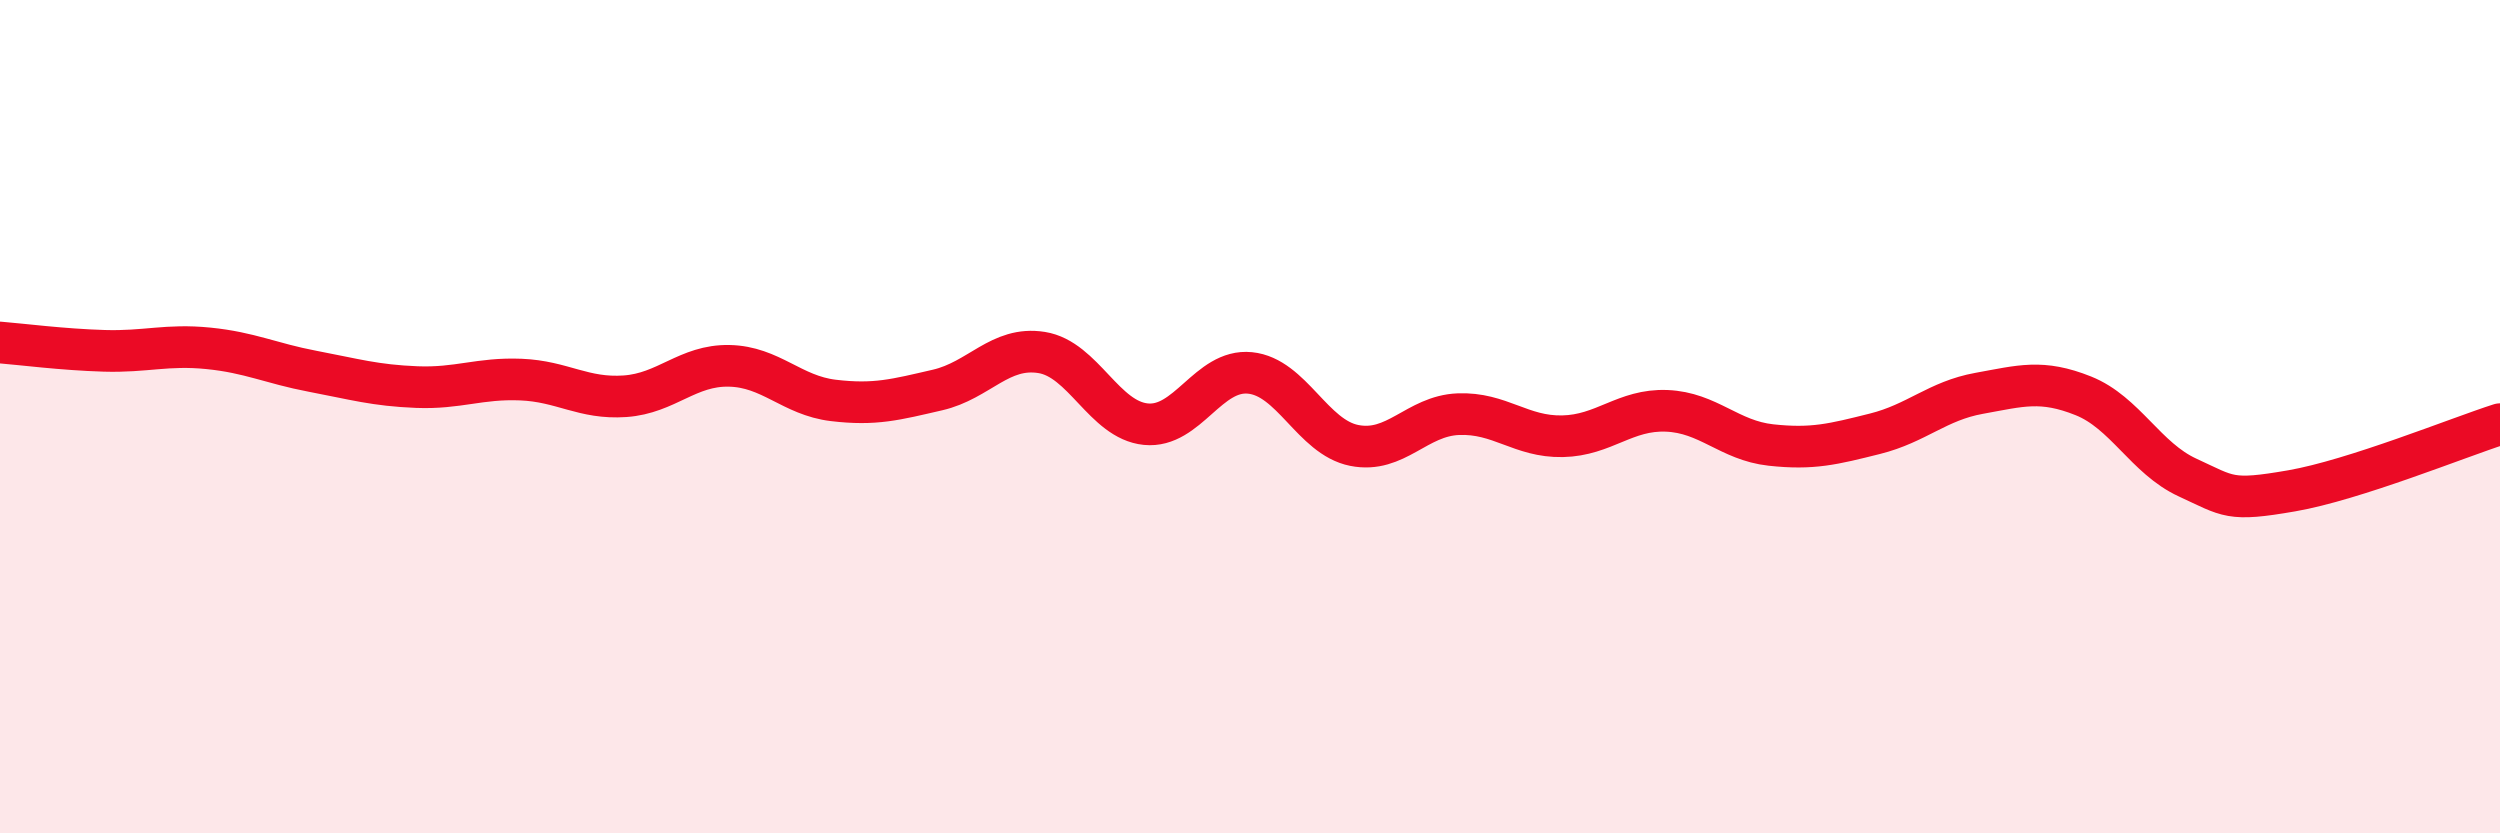
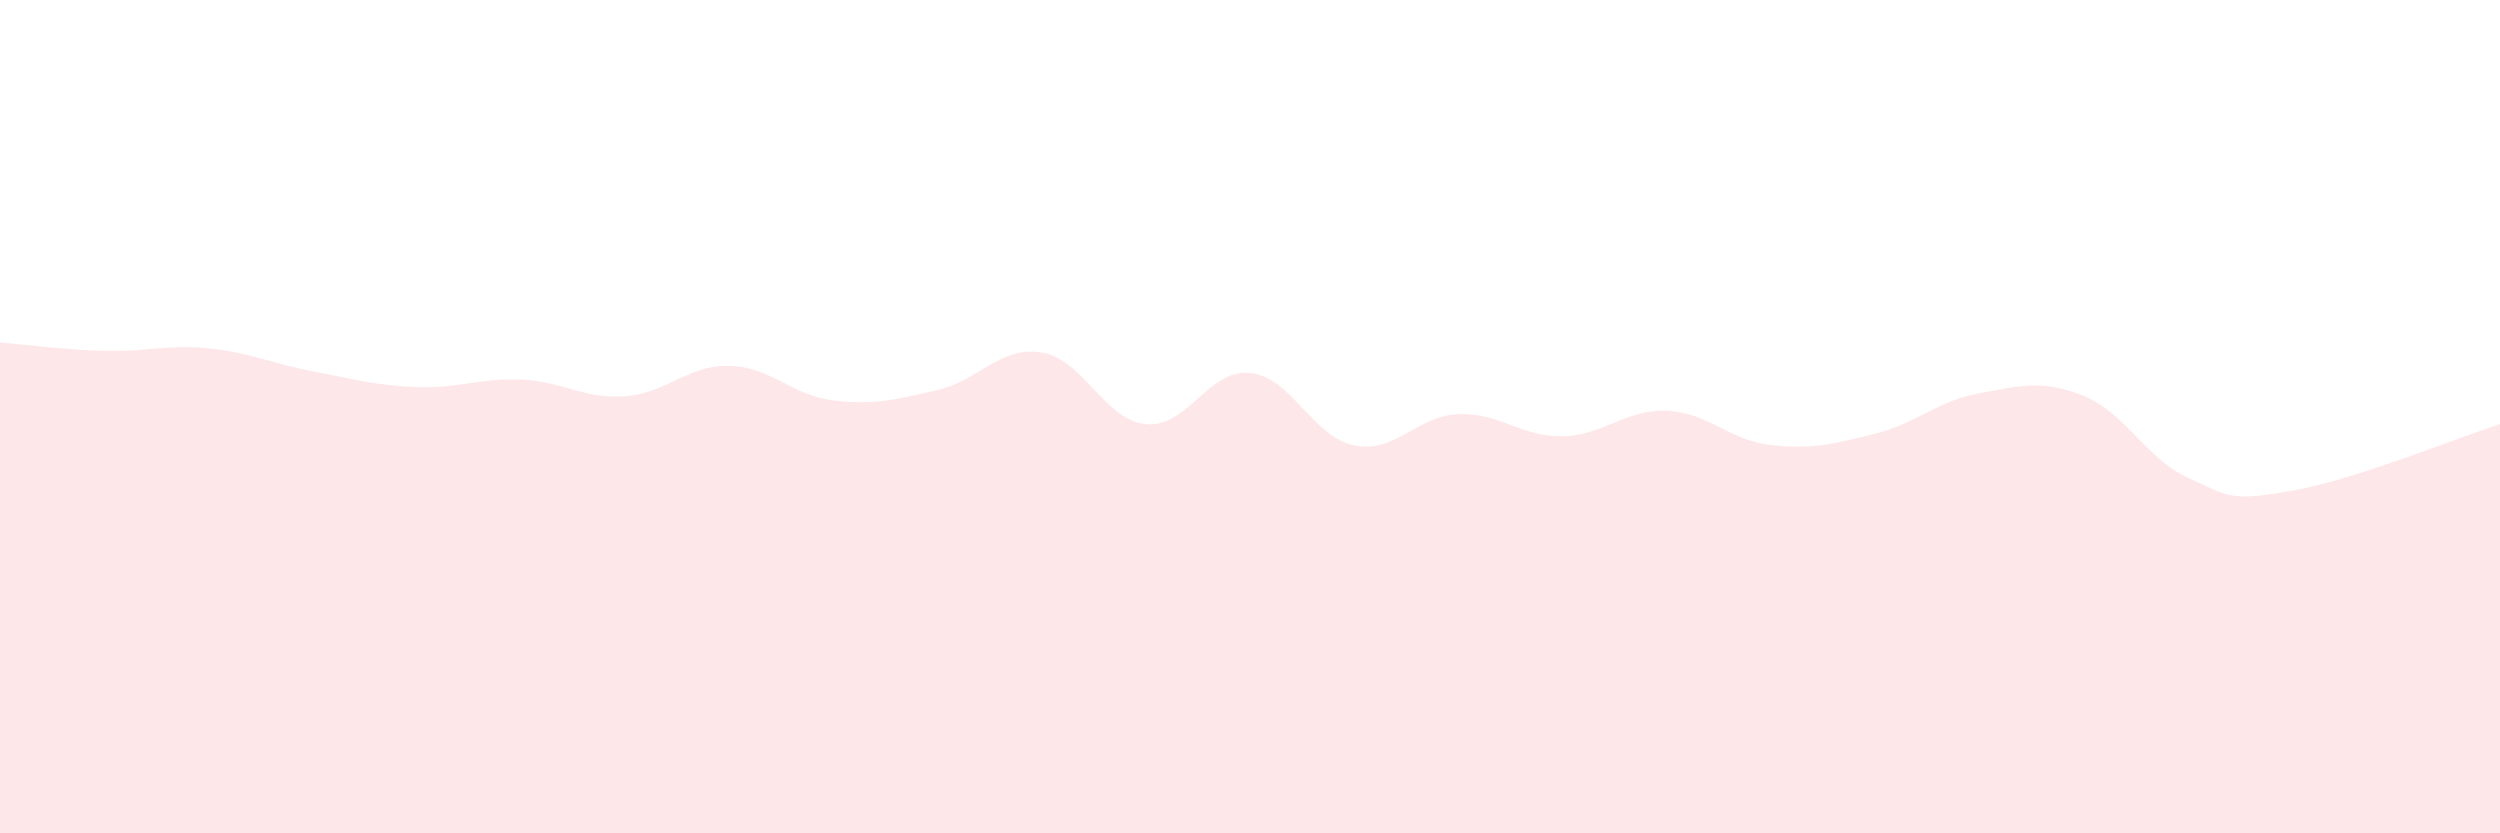
<svg xmlns="http://www.w3.org/2000/svg" width="60" height="20" viewBox="0 0 60 20">
  <path d="M 0,8.22 C 0.5,8.26 1.5,8.39 2.5,8.42 C 3.5,8.45 4,8.26 5,8.36 C 6,8.46 6.5,8.72 7.5,8.91 C 8.5,9.1 9,9.25 10,9.29 C 11,9.33 11.5,9.07 12.5,9.11 C 13.5,9.15 14,9.58 15,9.51 C 16,9.44 16.5,8.76 17.5,8.78 C 18.5,8.8 19,9.49 20,9.61 C 21,9.73 21.5,9.59 22.5,9.36 C 23.5,9.13 24,8.3 25,8.46 C 26,8.62 26.5,10.08 27.5,10.18 C 28.5,10.28 29,8.85 30,8.95 C 31,9.05 31.5,10.49 32.5,10.69 C 33.5,10.89 34,9.98 35,9.94 C 36,9.9 36.5,10.49 37.5,10.47 C 38.5,10.45 39,9.82 40,9.86 C 41,9.9 41.5,10.57 42.5,10.68 C 43.5,10.79 44,10.66 45,10.41 C 46,10.16 46.5,9.62 47.5,9.44 C 48.5,9.26 49,9.1 50,9.5 C 51,9.9 51.5,11 52.5,11.46 C 53.5,11.92 53.5,12.04 55,11.78 C 56.5,11.52 59,10.5 60,10.18L60 20L0 20Z" fill="#EB0A25" opacity="0.1" stroke-linecap="round" stroke-linejoin="round" />
-   <path d="M 0,8.22 C 0.5,8.26 1.5,8.39 2.5,8.42 C 3.5,8.45 4,8.26 5,8.36 C 6,8.46 6.5,8.72 7.5,8.91 C 8.5,9.1 9,9.25 10,9.29 C 11,9.33 11.5,9.07 12.5,9.11 C 13.5,9.15 14,9.58 15,9.51 C 16,9.44 16.5,8.76 17.5,8.78 C 18.5,8.8 19,9.49 20,9.61 C 21,9.73 21.5,9.59 22.5,9.36 C 23.5,9.13 24,8.3 25,8.46 C 26,8.62 26.5,10.08 27.5,10.18 C 28.5,10.28 29,8.85 30,8.95 C 31,9.05 31.5,10.49 32.5,10.69 C 33.5,10.89 34,9.98 35,9.94 C 36,9.9 36.5,10.49 37.5,10.47 C 38.5,10.45 39,9.82 40,9.86 C 41,9.9 41.5,10.57 42.5,10.68 C 43.5,10.79 44,10.66 45,10.41 C 46,10.16 46.5,9.62 47.5,9.44 C 48.5,9.26 49,9.1 50,9.5 C 51,9.9 51.5,11 52.5,11.46 C 53.5,11.92 53.5,12.04 55,11.78 C 56.5,11.52 59,10.5 60,10.18" stroke="#EB0A25" stroke-width="1" fill="none" stroke-linecap="round" stroke-linejoin="round" />
</svg>